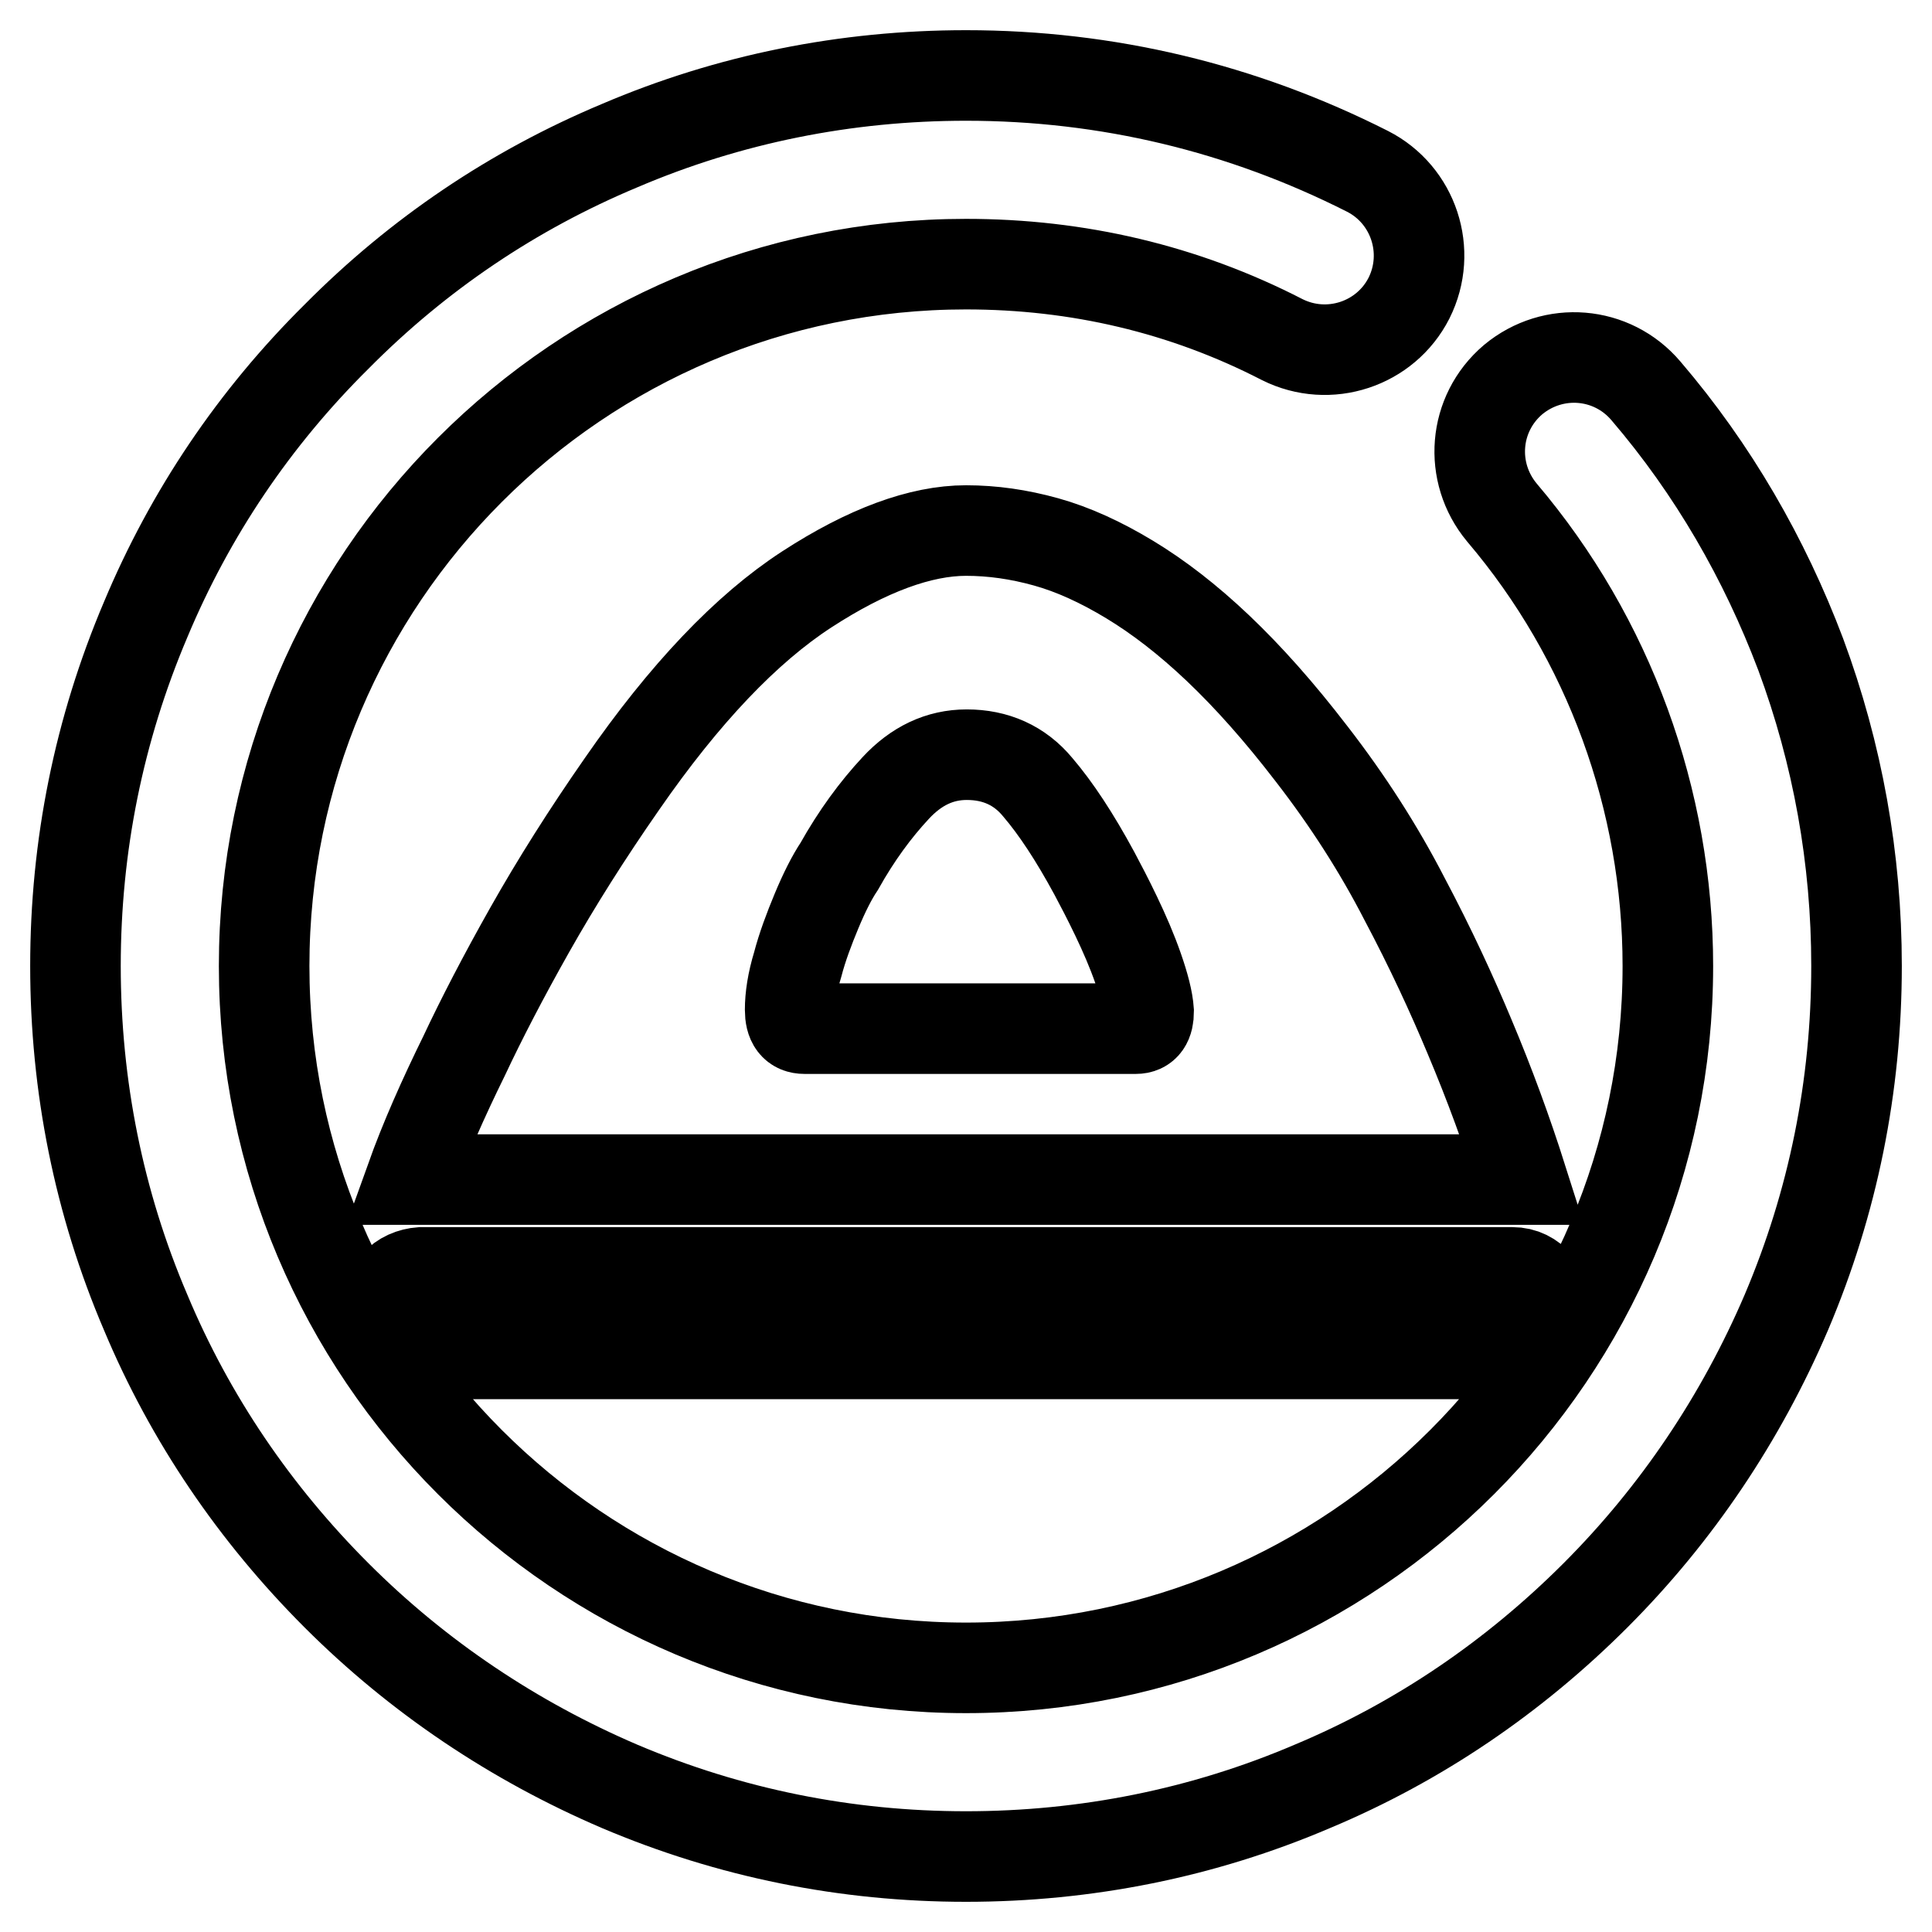
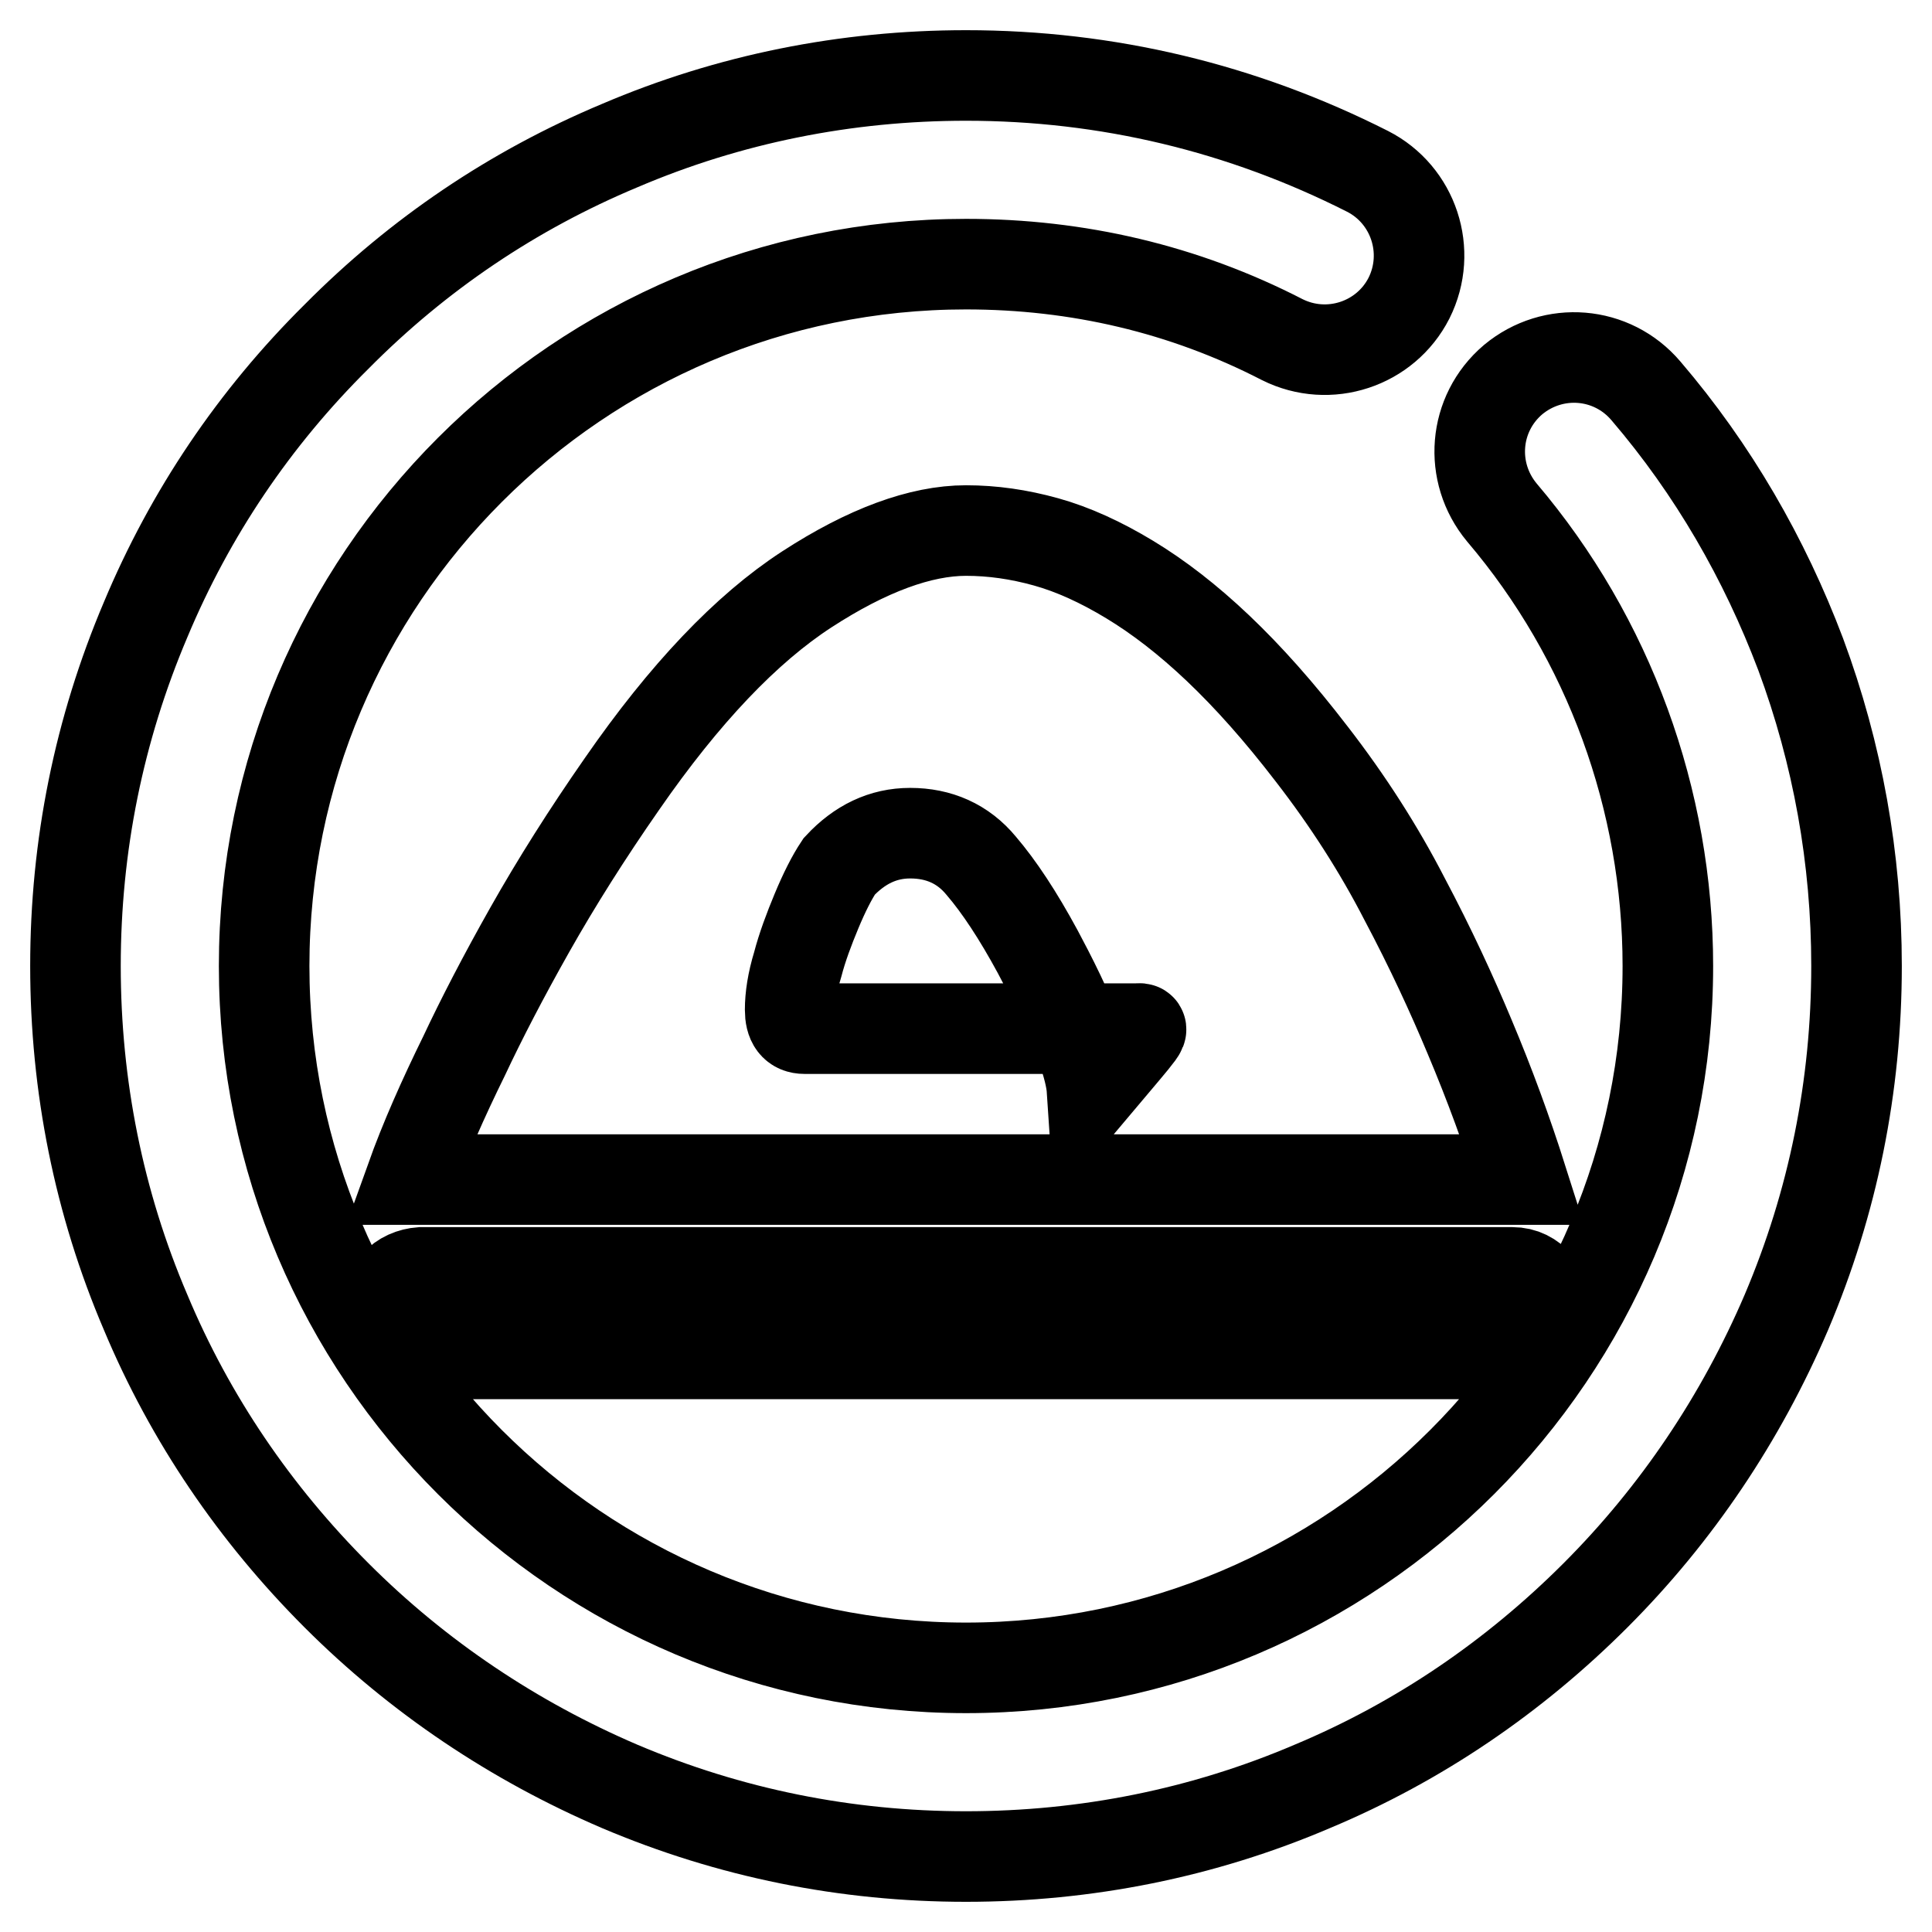
<svg xmlns="http://www.w3.org/2000/svg" version="1.1" x="0px" y="0px" viewBox="0 0 256 256" enable-background="new 0 0 256 256" xml:space="preserve">
  <g>
-     <path stroke-width="12" fill-opacity="0" stroke="#000000" d="M238.6,86.7c-4.8-12.7-11.6-24.5-20.5-34.9c-4.5-5.3-12.3-5.9-17.6-1.5c-5.3,4.5-5.9,12.3-1.5,17.6 c14.2,16.7,22,38.1,22,60.1c0,51.3-41.7,93-93,93c-51.3,0-93-41.7-93-93c0-51.3,41.7-93,93-93c14.8,0,28.9,3.3,41.9,10 c6.2,3.1,13.7,0.6,16.8-5.5c3.1-6.2,0.6-13.7-5.5-16.8C164.6,14.3,146.7,10,128,10c-15.9,0-31.4,3.1-45.9,9.3 C68,25.2,55.4,33.7,44.6,44.6C33.7,55.4,25.2,68,19.3,82.1c-6.2,14.6-9.3,30-9.3,45.9c0,15.9,3.1,31.4,9.3,45.9 c5.9,14.1,14.5,26.7,25.3,37.5c10.8,10.8,23.5,19.3,37.5,25.3c14.6,6.2,30,9.3,45.9,9.3c15.9,0,31.4-3.1,45.9-9.3 c14.1-5.9,26.7-14.5,37.5-25.3c10.8-10.8,19.3-23.5,25.3-37.5c6.2-14.6,9.3-30,9.3-45.9C246,113.8,243.5,99.9,238.6,86.7z  M52.4,170.2c-0.9,1-1.4,2.3-1.4,3.8c0,1.5,0.5,2.8,1.6,3.8c1,1,2.3,1.6,3.7,1.6H200c1.4,0,2.6-0.5,3.6-1.6c1-1,1.5-2.3,1.5-3.8 c0-1.5-0.4-2.8-1.3-3.8c-0.9-1-2-1.6-3.4-1.6H55.8C54.5,168.7,53.3,169.2,52.4,170.2z M186.1,119.1c-3.4-6.6-7.5-13-12.3-19.2 c-4.3-5.6-8.4-10.2-12.4-14c-4-3.8-7.9-6.8-11.7-9.1c-3.8-2.3-7.5-4-11.1-5c-3.6-1-7.1-1.5-10.6-1.5c-6,0-13.1,2.6-21.1,7.8 c-8,5.2-16.2,13.8-24.5,25.8c-4.6,6.6-8.7,13.1-12.2,19.3s-6.4,11.8-8.7,16.7c-2.8,5.7-5.2,11.1-7.1,16.4h147.3 c-2-6.3-4.3-12.6-7-19C192.4,131.8,189.6,125.7,186.1,119.1z M150.5,136.3h-12h-10.8h-10.3h-10.8c-1.3,0-1.9-0.8-1.9-2.5 s0.3-3.7,1-6c0.6-2.3,1.5-4.7,2.5-7.1c1-2.4,2-4.4,3-5.9c2.3-4.1,4.8-7.5,7.5-10.4c2.7-2.9,5.8-4.4,9.4-4.4c3.8,0,7,1.4,9.4,4.3 c2.4,2.8,4.9,6.6,7.5,11.4c0.8,1.5,1.8,3.4,2.9,5.7c1.1,2.3,2.1,4.6,2.9,6.9c0.8,2.3,1.3,4.2,1.4,5.7 C152.2,135.5,151.7,136.3,150.5,136.3z" />
+     <path stroke-width="12" fill-opacity="0" stroke="#000000" d="M238.6,86.7c-4.8-12.7-11.6-24.5-20.5-34.9c-4.5-5.3-12.3-5.9-17.6-1.5c-5.3,4.5-5.9,12.3-1.5,17.6 c14.2,16.7,22,38.1,22,60.1c0,51.3-41.7,93-93,93c-51.3,0-93-41.7-93-93c0-51.3,41.7-93,93-93c14.8,0,28.9,3.3,41.9,10 c6.2,3.1,13.7,0.6,16.8-5.5c3.1-6.2,0.6-13.7-5.5-16.8C164.6,14.3,146.7,10,128,10c-15.9,0-31.4,3.1-45.9,9.3 C68,25.2,55.4,33.7,44.6,44.6C33.7,55.4,25.2,68,19.3,82.1c-6.2,14.6-9.3,30-9.3,45.9c0,15.9,3.1,31.4,9.3,45.9 c5.9,14.1,14.5,26.7,25.3,37.5c10.8,10.8,23.5,19.3,37.5,25.3c14.6,6.2,30,9.3,45.9,9.3c15.9,0,31.4-3.1,45.9-9.3 c14.1-5.9,26.7-14.5,37.5-25.3c10.8-10.8,19.3-23.5,25.3-37.5c6.2-14.6,9.3-30,9.3-45.9C246,113.8,243.5,99.9,238.6,86.7z  M52.4,170.2c-0.9,1-1.4,2.3-1.4,3.8c0,1.5,0.5,2.8,1.6,3.8c1,1,2.3,1.6,3.7,1.6H200c1.4,0,2.6-0.5,3.6-1.6c1-1,1.5-2.3,1.5-3.8 c0-1.5-0.4-2.8-1.3-3.8c-0.9-1-2-1.6-3.4-1.6H55.8C54.5,168.7,53.3,169.2,52.4,170.2z M186.1,119.1c-3.4-6.6-7.5-13-12.3-19.2 c-4.3-5.6-8.4-10.2-12.4-14c-4-3.8-7.9-6.8-11.7-9.1c-3.8-2.3-7.5-4-11.1-5c-3.6-1-7.1-1.5-10.6-1.5c-6,0-13.1,2.6-21.1,7.8 c-8,5.2-16.2,13.8-24.5,25.8c-4.6,6.6-8.7,13.1-12.2,19.3s-6.4,11.8-8.7,16.7c-2.8,5.7-5.2,11.1-7.1,16.4h147.3 c-2-6.3-4.3-12.6-7-19C192.4,131.8,189.6,125.7,186.1,119.1z M150.5,136.3h-12h-10.8h-10.3h-10.8c-1.3,0-1.9-0.8-1.9-2.5 s0.3-3.7,1-6c0.6-2.3,1.5-4.7,2.5-7.1c1-2.4,2-4.4,3-5.9c2.7-2.9,5.8-4.4,9.4-4.4c3.8,0,7,1.4,9.4,4.3 c2.4,2.8,4.9,6.6,7.5,11.4c0.8,1.5,1.8,3.4,2.9,5.7c1.1,2.3,2.1,4.6,2.9,6.9c0.8,2.3,1.3,4.2,1.4,5.7 C152.2,135.5,151.7,136.3,150.5,136.3z" />
  </g>
</svg>